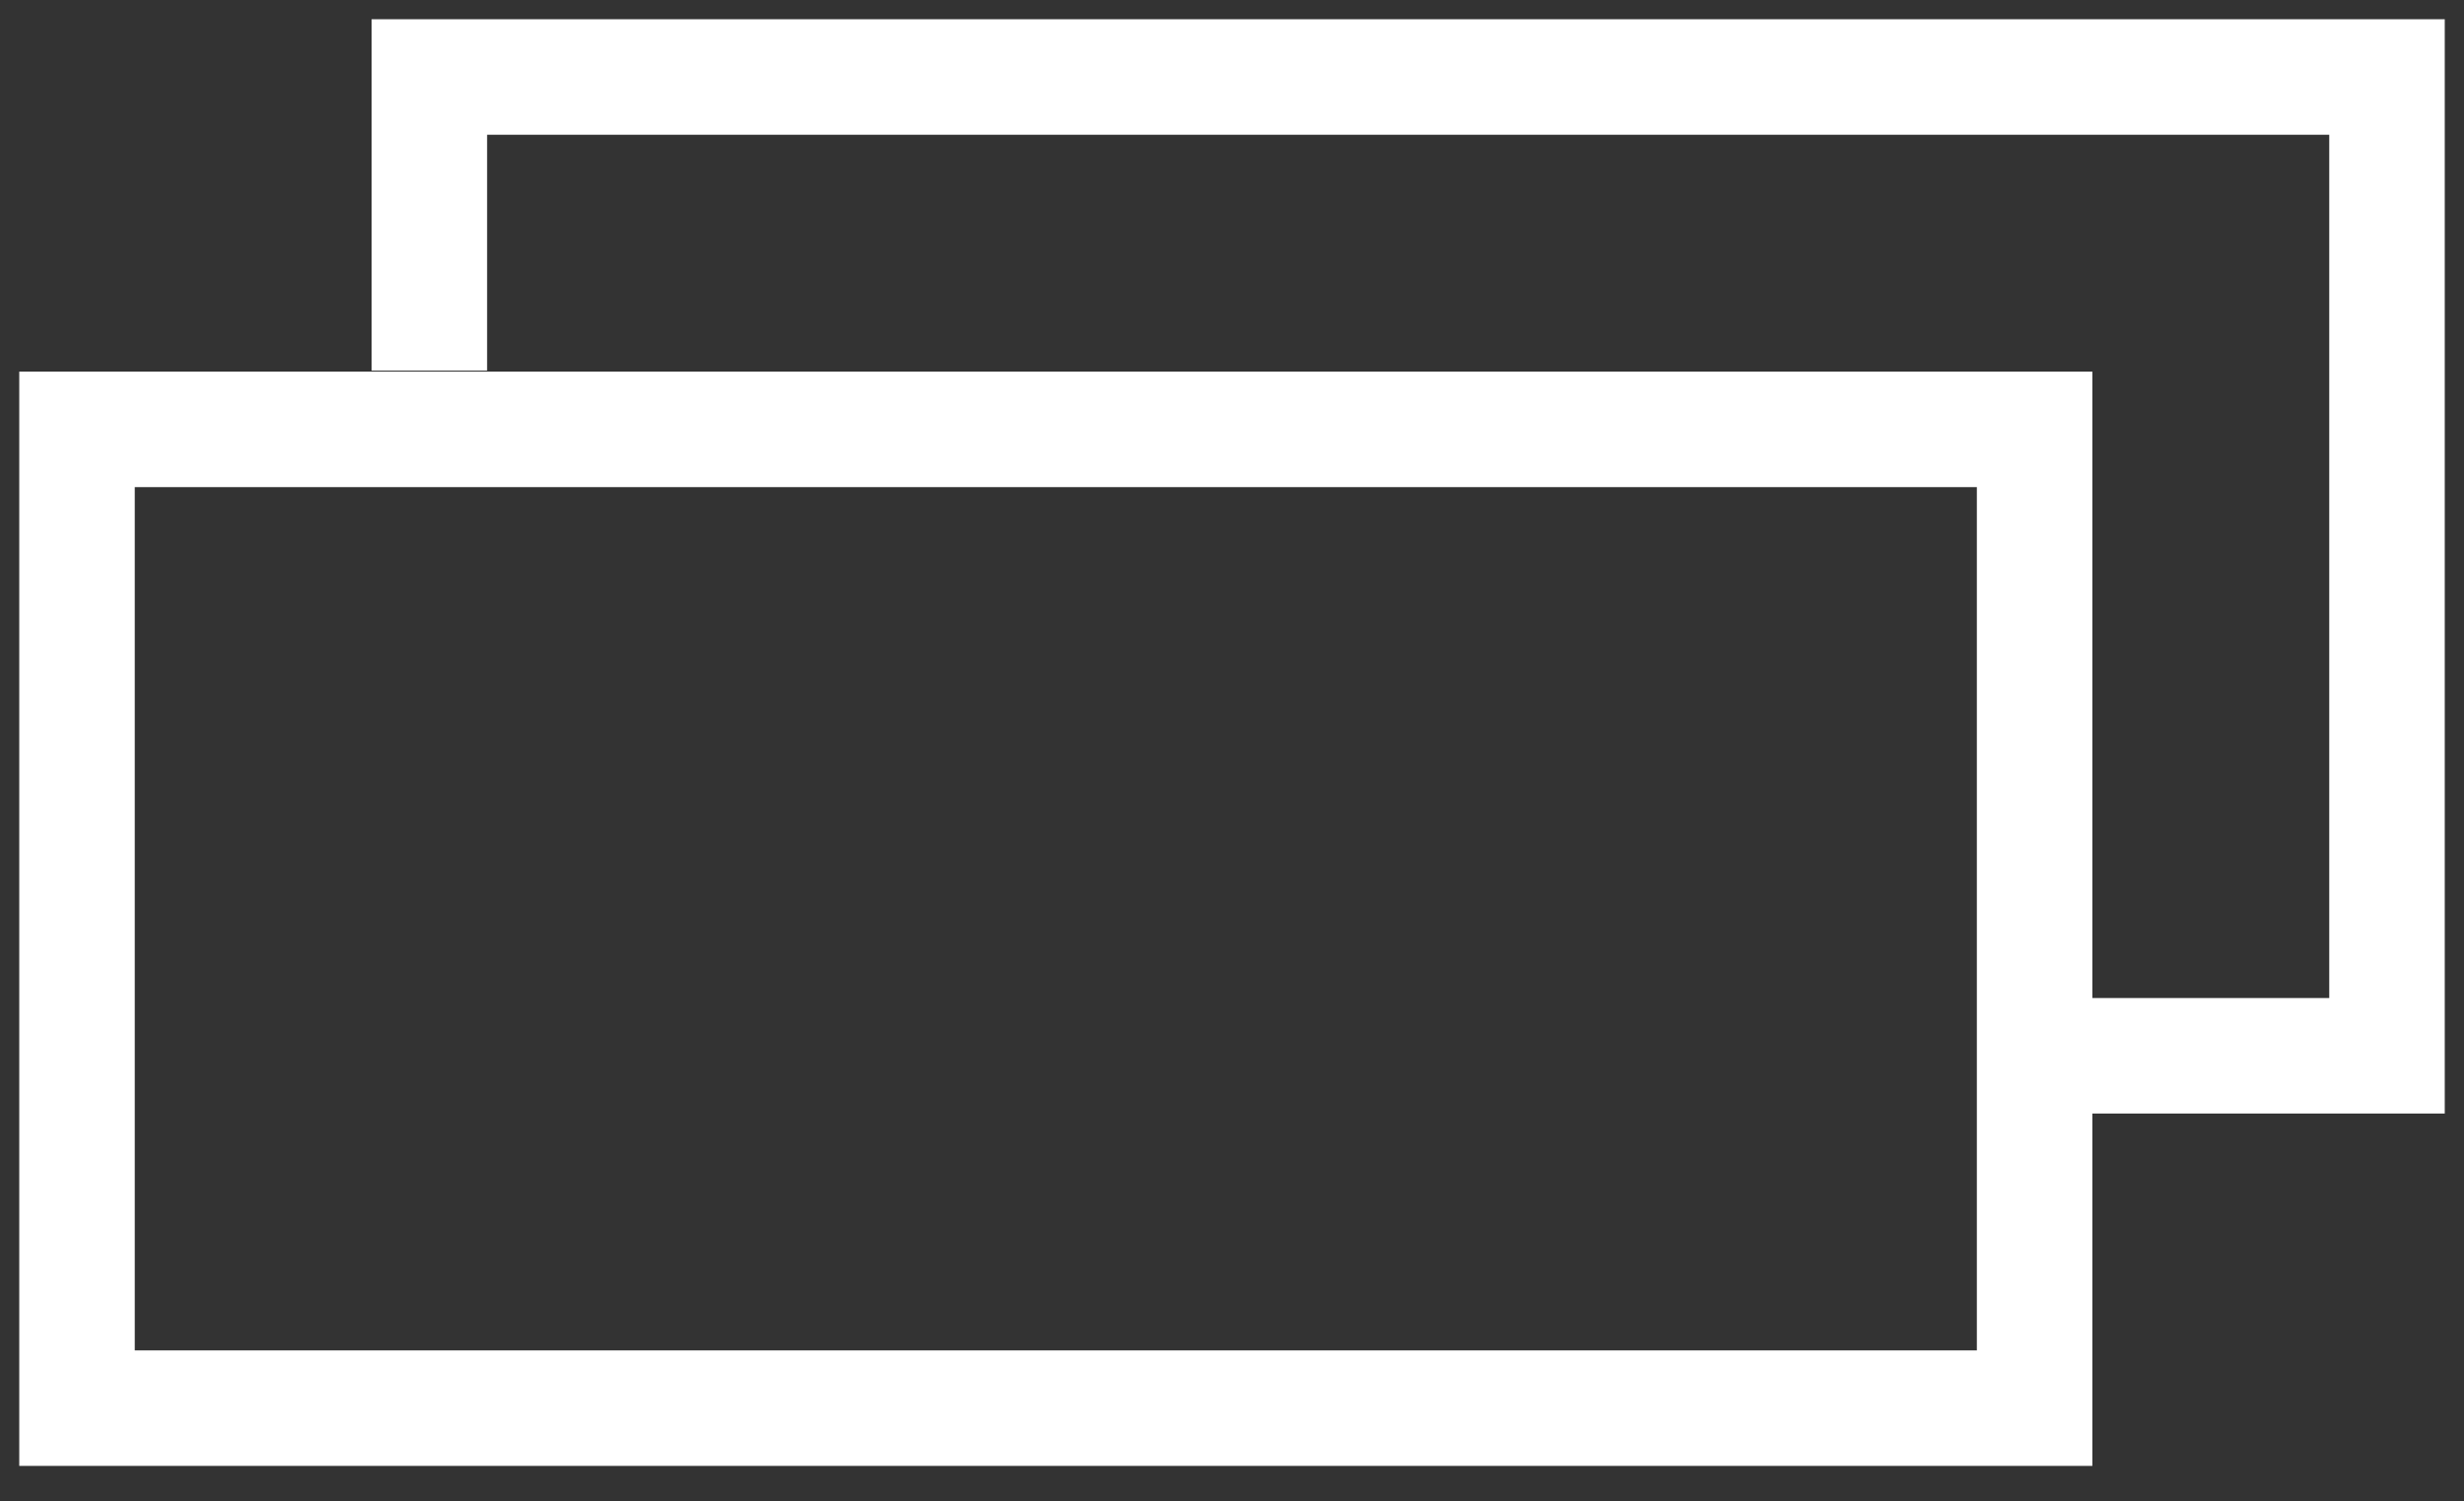
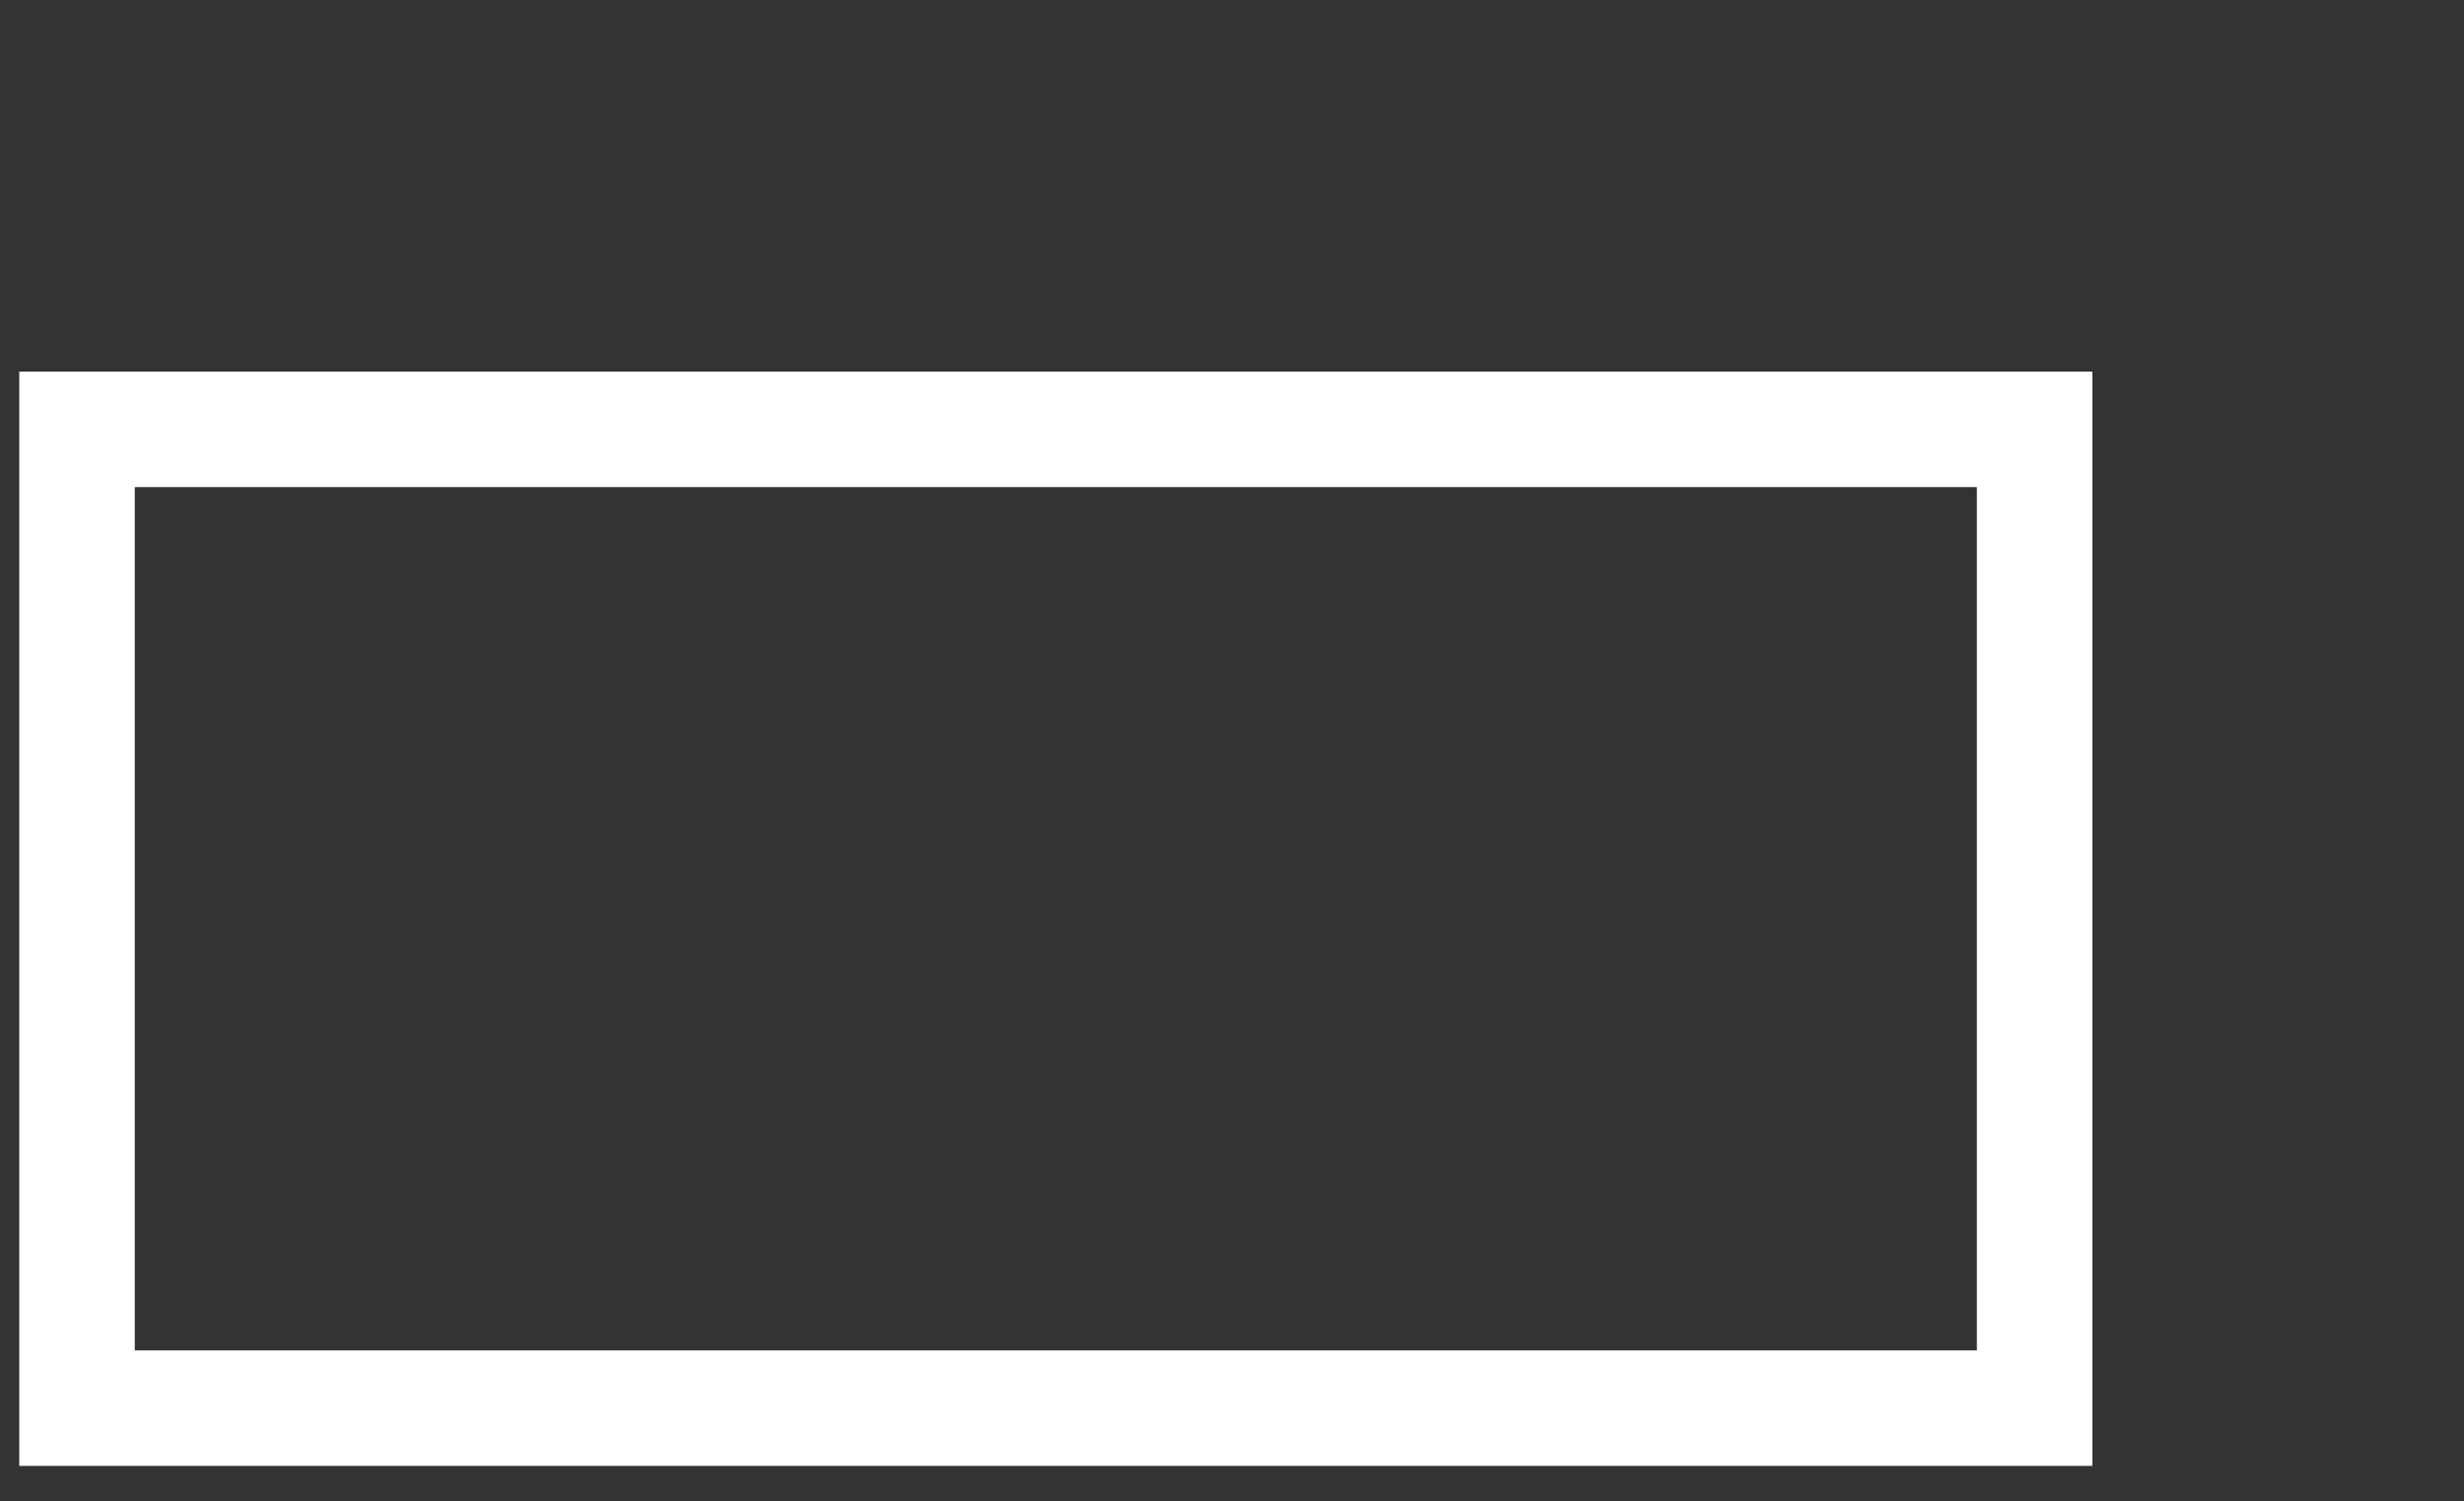
<svg xmlns="http://www.w3.org/2000/svg" width="64" height="39" viewBox="0 0 64 39" fill="none">
  <rect x="0" y="0" width="64" height="39" fill="#333333" stroke="none" />
  <rect x="2" y="11.153" width="50.847" height="25.424" stroke="white" stroke-width="3" />
-   <path d="M11.152 9.627V2H62V27.424H52.012" stroke="white" stroke-width="3" />
</svg>